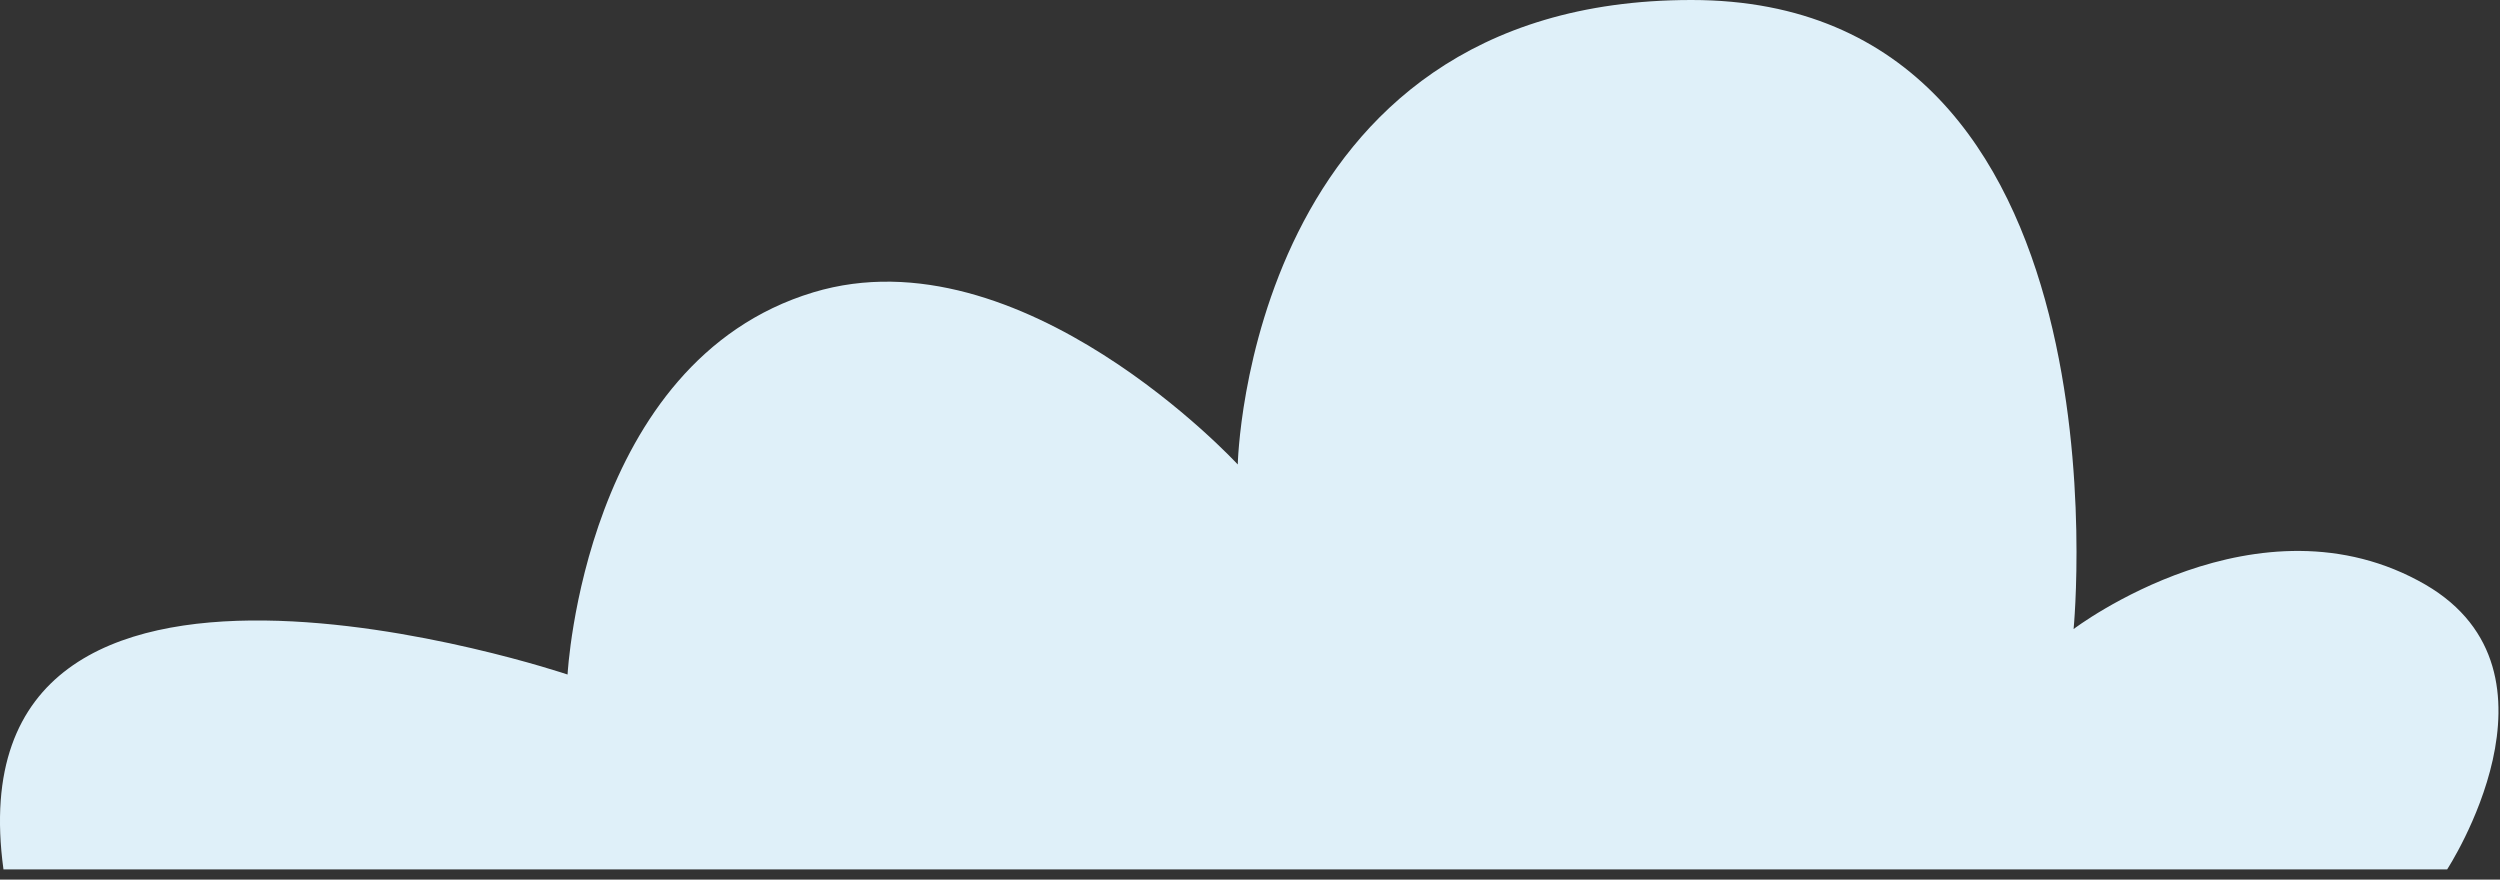
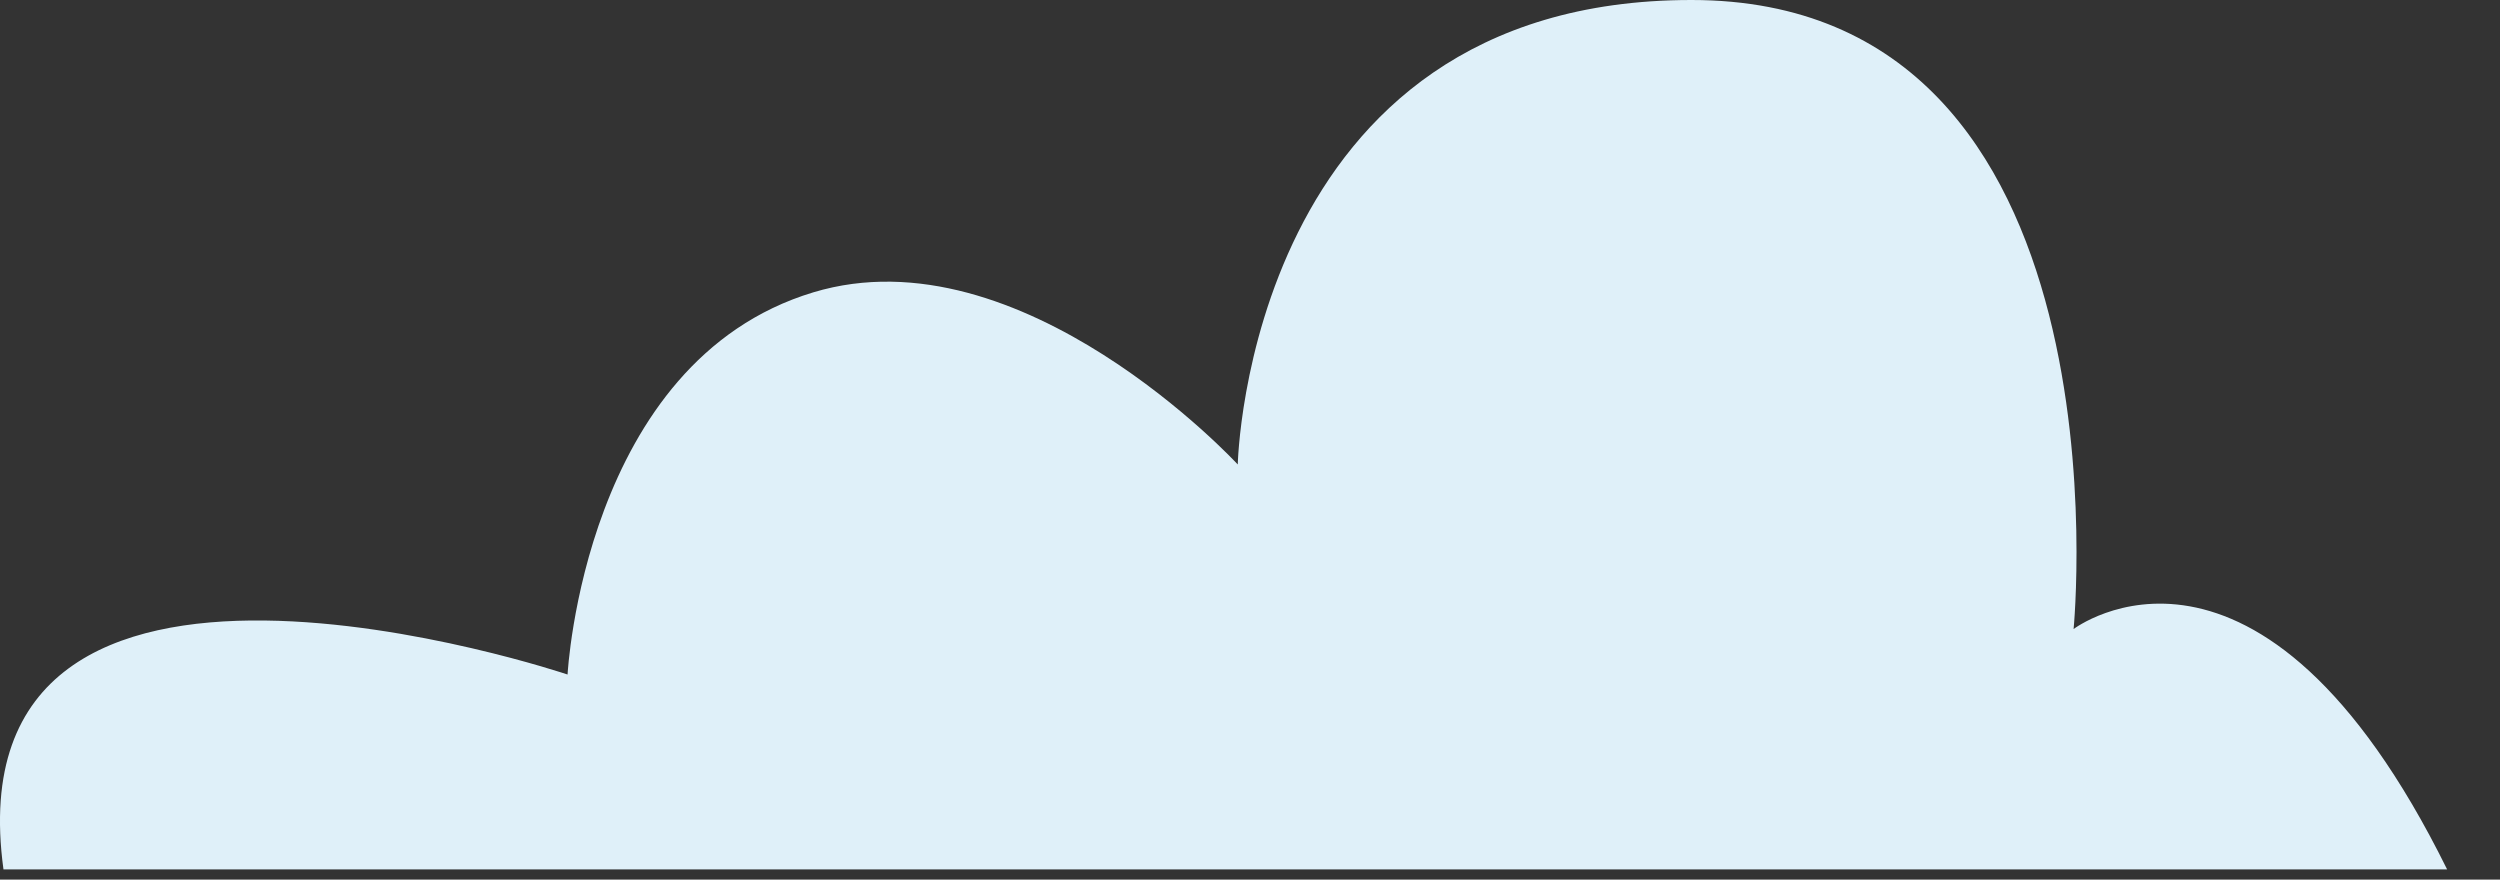
<svg xmlns="http://www.w3.org/2000/svg" width="162px" height="57px" viewBox="0 0 162 57" version="1.1">
  <rect x="0" y="0" width="162" height="57" fill="#333333" stroke="none" />
  <title>cloud-blue-2</title>
  <desc>Created with Sketch.</desc>
  <g id="Page-1" stroke="none" stroke-width="1" fill="none" fill-rule="evenodd">
    <g id="treker-illustration-main" transform="translate(-533, -170)" fill="#DFF0F9" fill-rule="nonzero">
      <g id="treker-ill" transform="translate(-2611, 58)">
        <g id="cloud" transform="translate(2640.511, 0.491)">
-           <path d="M503.714,167.847 L662.063,167.847 C662.063,167.847 670.412,155.078 660.66,149.395 C649.856,143.151 637.858,152.271 637.858,152.271 C637.858,152.271 641.858,111.509 613.092,111.509 C584.327,111.509 583.696,141.607 583.696,141.607 C583.696,141.607 569.664,126.383 556.193,130.452 C541.32,134.942 540.267,155.218 540.267,155.218 C540.267,155.218 500.136,141.677 503.714,167.847 Z" id="cloud-blue-2" />
+           <path d="M503.714,167.847 L662.063,167.847 C649.856,143.151 637.858,152.271 637.858,152.271 C637.858,152.271 641.858,111.509 613.092,111.509 C584.327,111.509 583.696,141.607 583.696,141.607 C583.696,141.607 569.664,126.383 556.193,130.452 C541.32,134.942 540.267,155.218 540.267,155.218 C540.267,155.218 500.136,141.677 503.714,167.847 Z" id="cloud-blue-2" />
        </g>
      </g>
    </g>
  </g>
</svg>